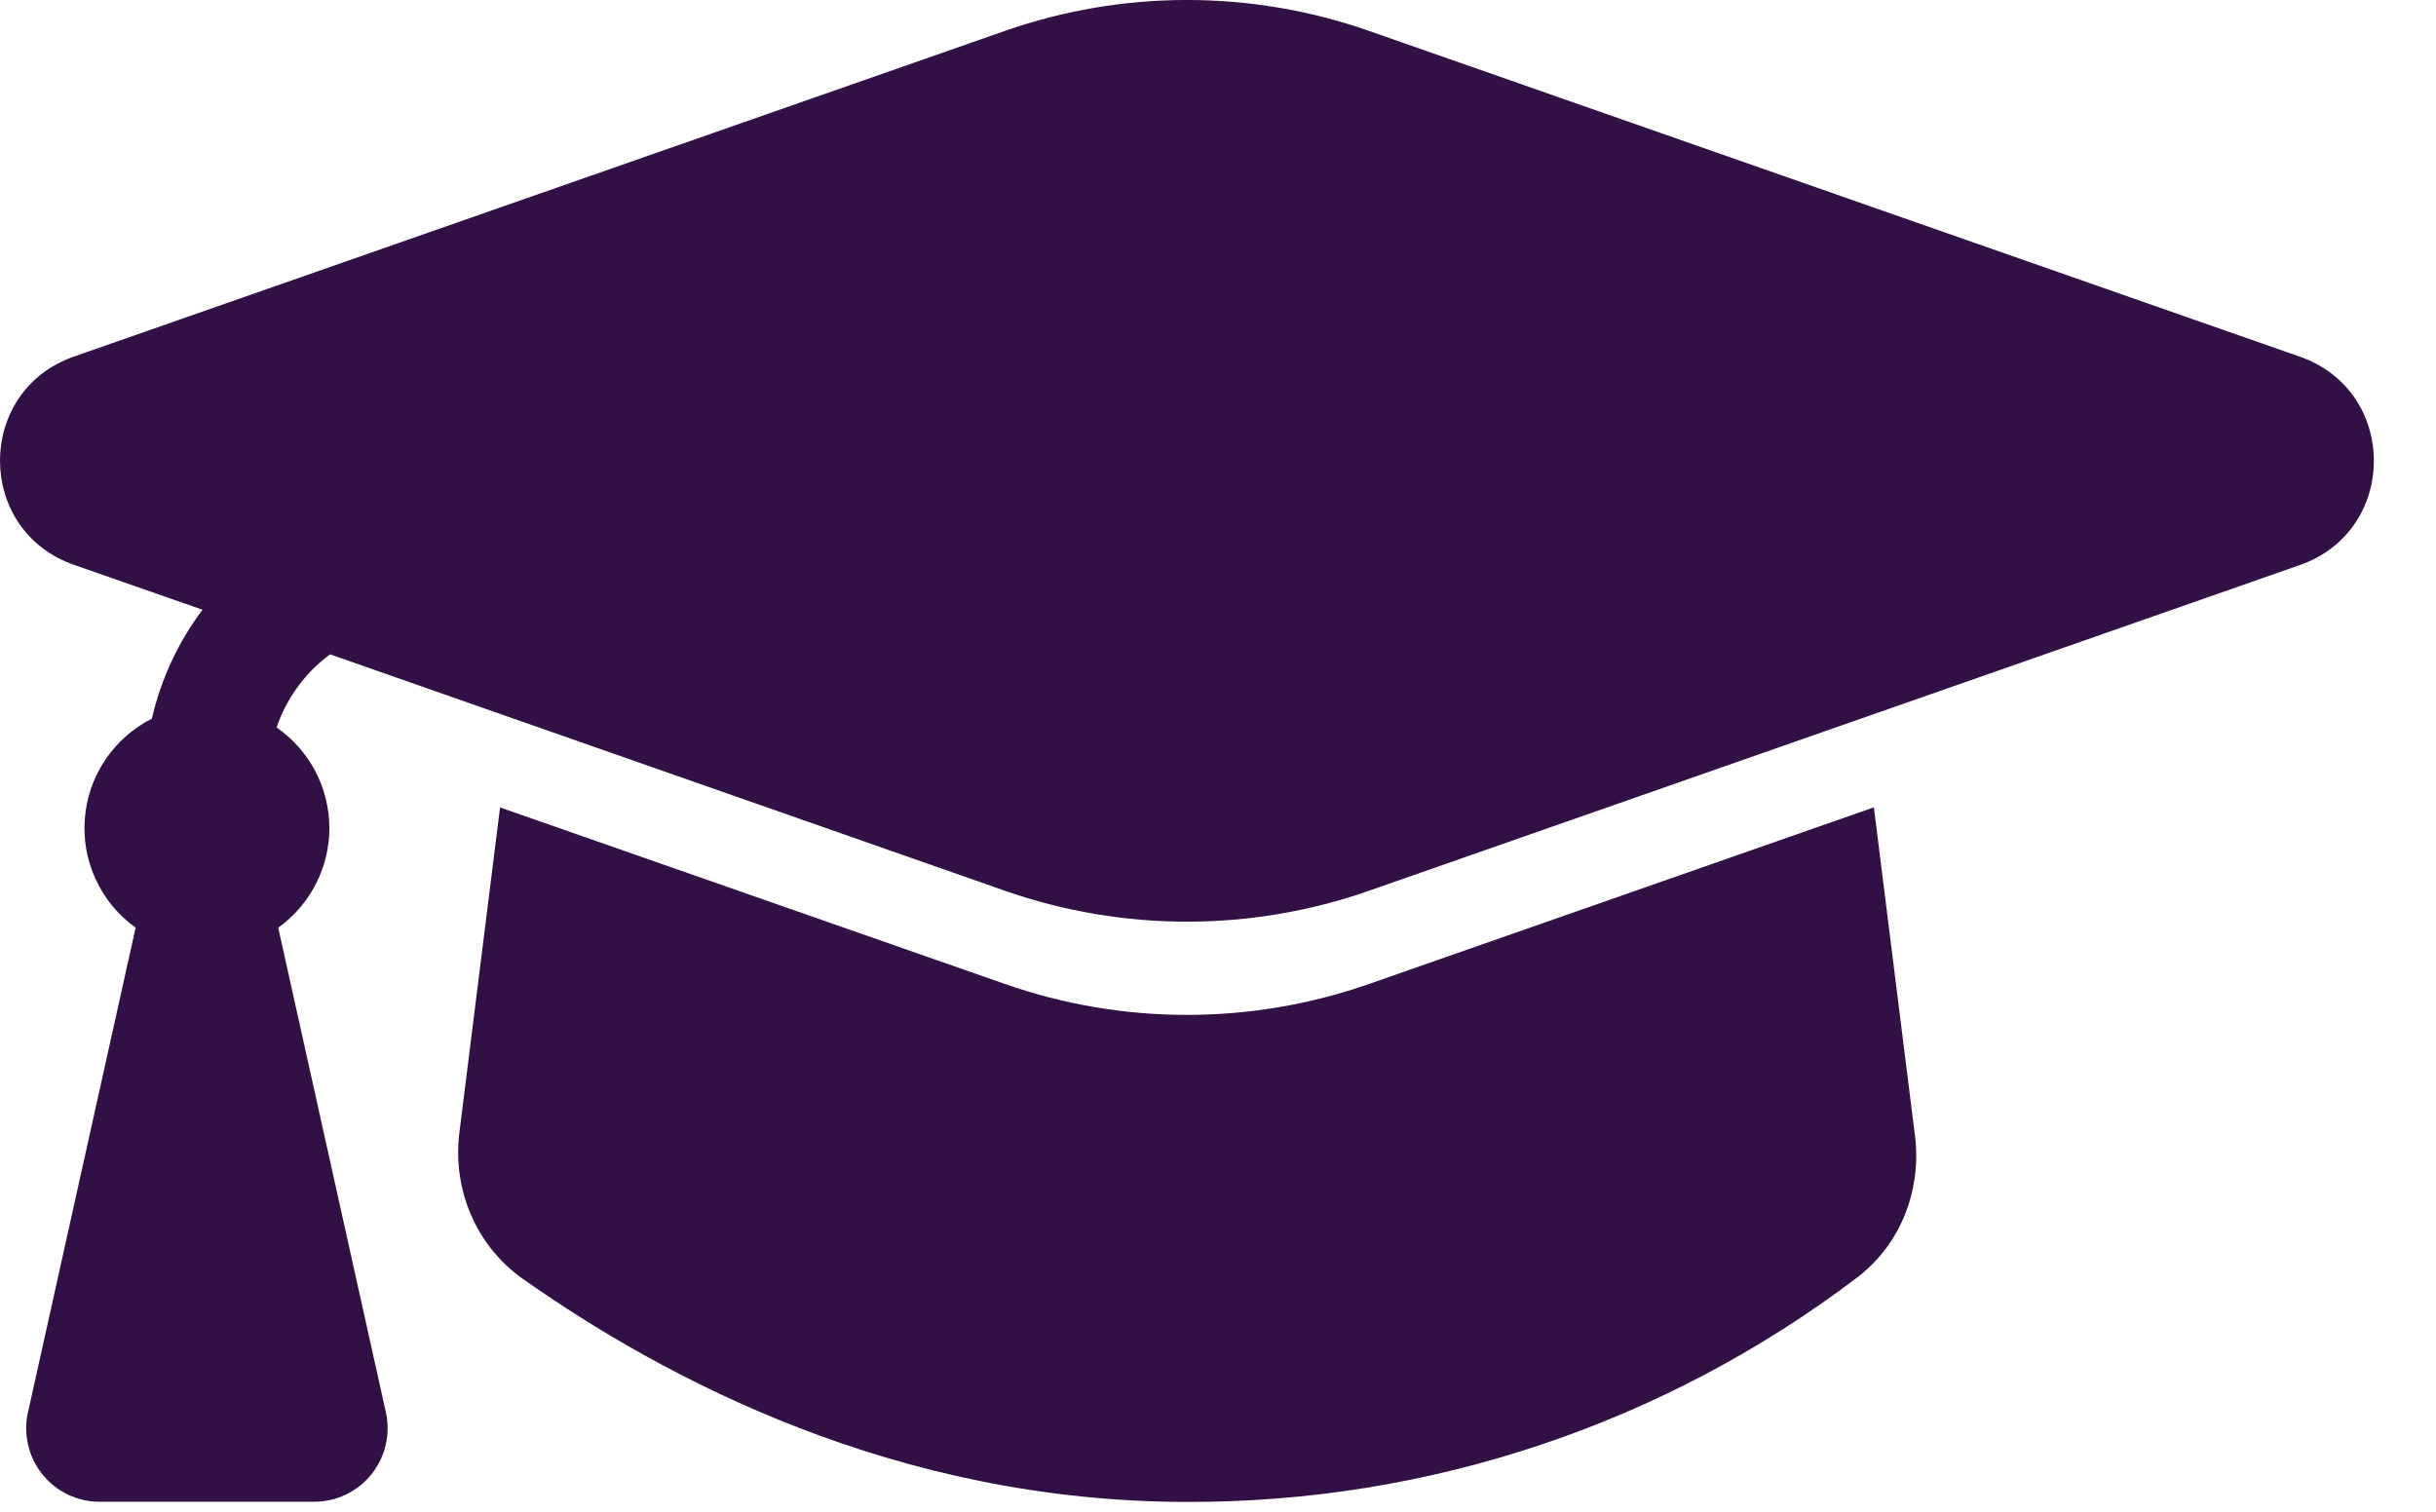
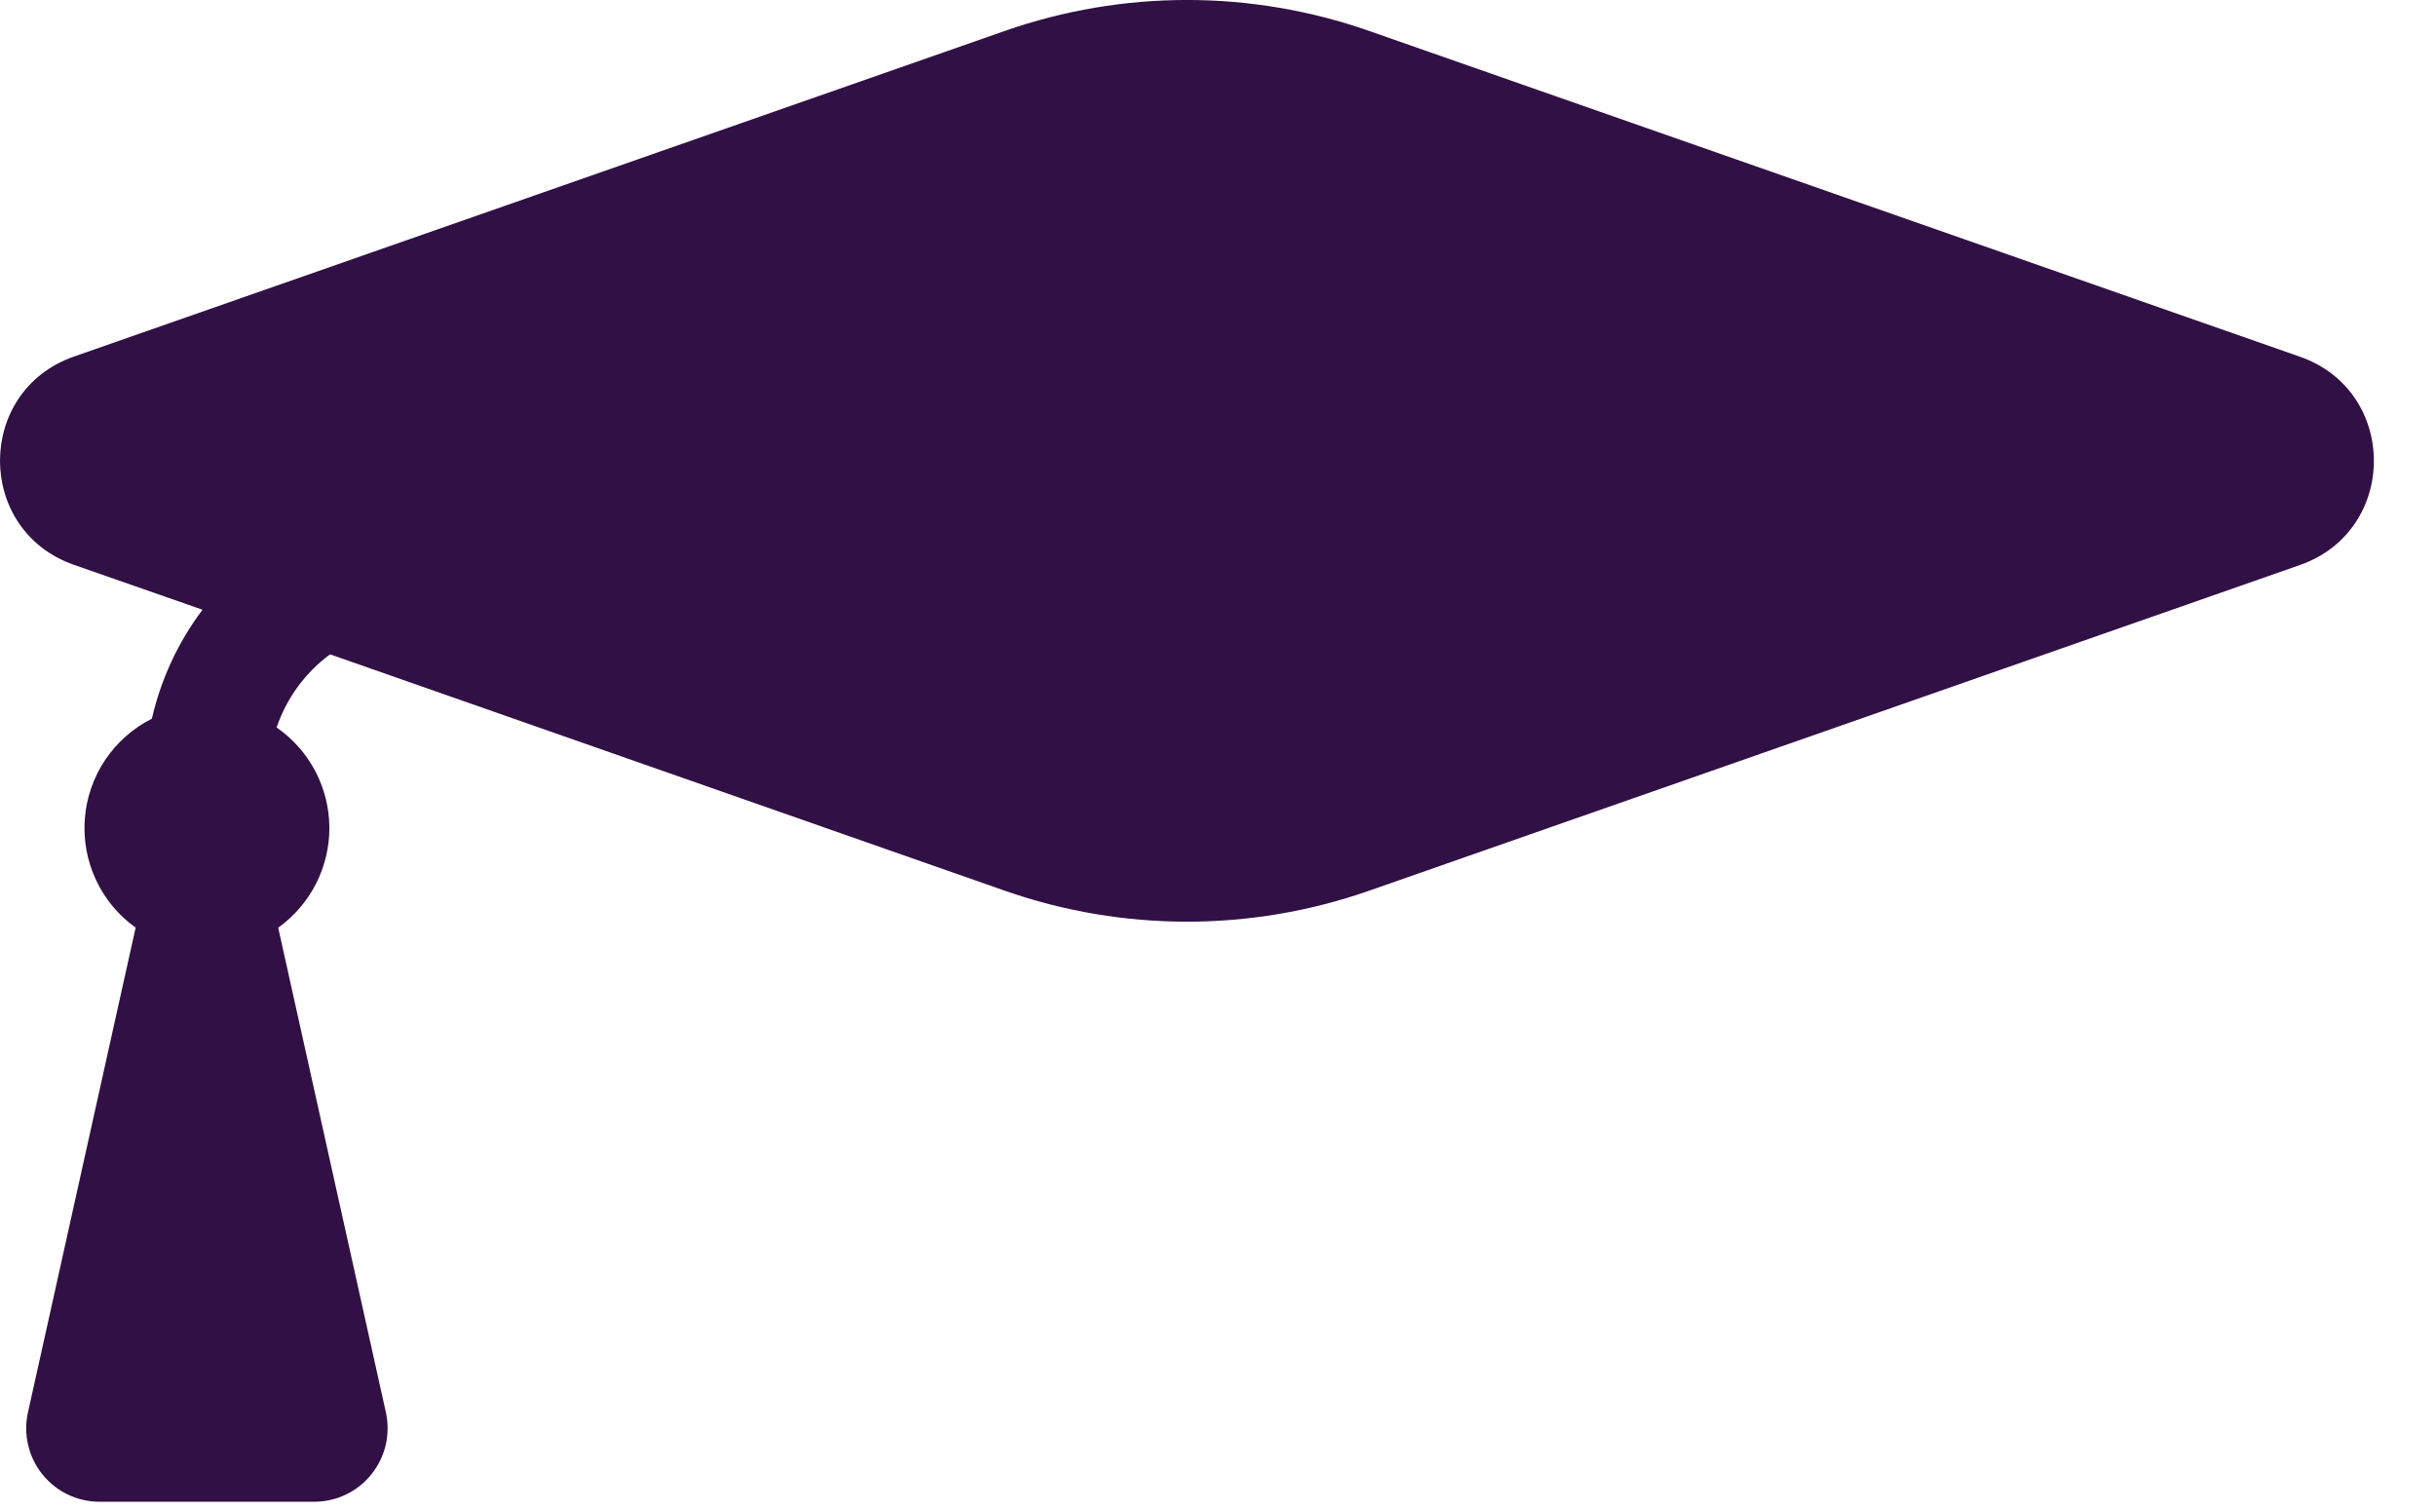
<svg xmlns="http://www.w3.org/2000/svg" width="29" height="18" viewBox="0 0 29 18" fill="none">
  <path d="M11.963 0.368C13.366 -0.123 14.895 -0.123 16.298 0.368L27.382 4.248C28.553 4.659 28.553 6.315 27.382 6.727L16.298 10.606C14.895 11.097 13.366 11.097 11.963 10.606L3.929 7.791C3.633 8.01 3.411 8.314 3.293 8.662C3.485 8.795 3.642 8.972 3.752 9.179C3.861 9.386 3.919 9.615 3.921 9.849C3.923 10.083 3.868 10.314 3.762 10.522C3.656 10.73 3.502 10.91 3.312 11.046L3.318 11.073L4.594 16.817C4.622 16.945 4.621 17.077 4.592 17.205C4.562 17.332 4.504 17.451 4.422 17.554C4.34 17.656 4.237 17.738 4.119 17.795C4.001 17.852 3.872 17.881 3.741 17.881H1.187C1.056 17.882 0.927 17.852 0.808 17.796C0.69 17.739 0.586 17.657 0.504 17.554C0.422 17.452 0.364 17.333 0.335 17.205C0.305 17.078 0.304 16.945 0.333 16.817L1.609 11.071L1.616 11.046C1.411 10.9 1.248 10.704 1.142 10.476C1.036 10.249 0.99 9.998 1.01 9.747C1.029 9.497 1.113 9.256 1.253 9.047C1.393 8.839 1.584 8.67 1.808 8.557C1.916 8.087 2.121 7.645 2.411 7.26L0.879 6.725C-0.293 6.314 -0.293 4.657 0.879 4.246L11.963 0.368Z" fill="#311045" />
-   <path d="M5.953 9.614L5.469 13.485C5.386 14.144 5.654 14.826 6.227 15.229C7.914 16.417 10.665 17.883 14.131 17.883C17.013 17.892 19.818 16.952 22.113 15.208C22.645 14.8 22.874 14.148 22.798 13.528L22.308 9.613L16.298 11.716C14.895 12.207 13.366 12.207 11.963 11.716L5.953 9.614Z" fill="#311045" />
</svg>